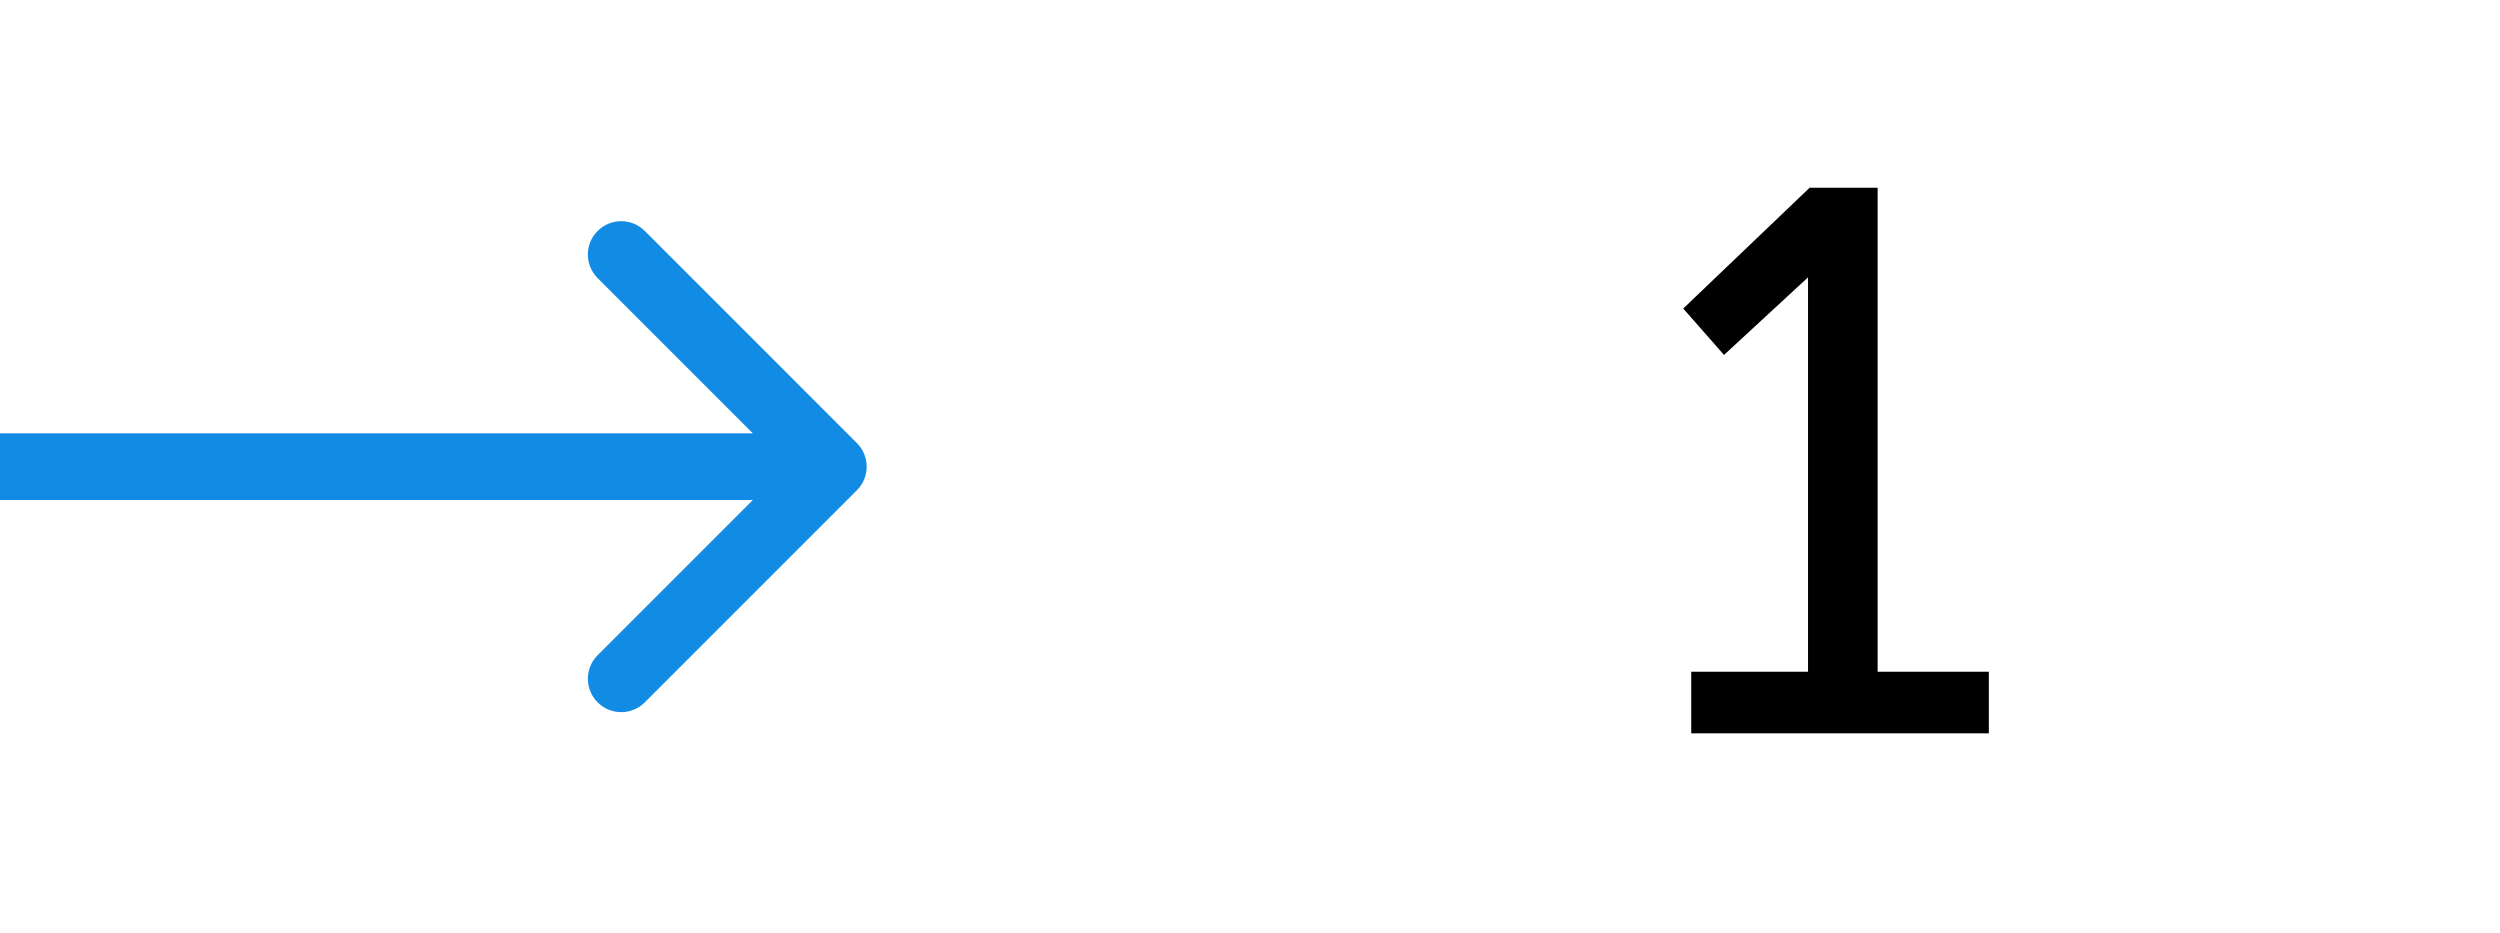
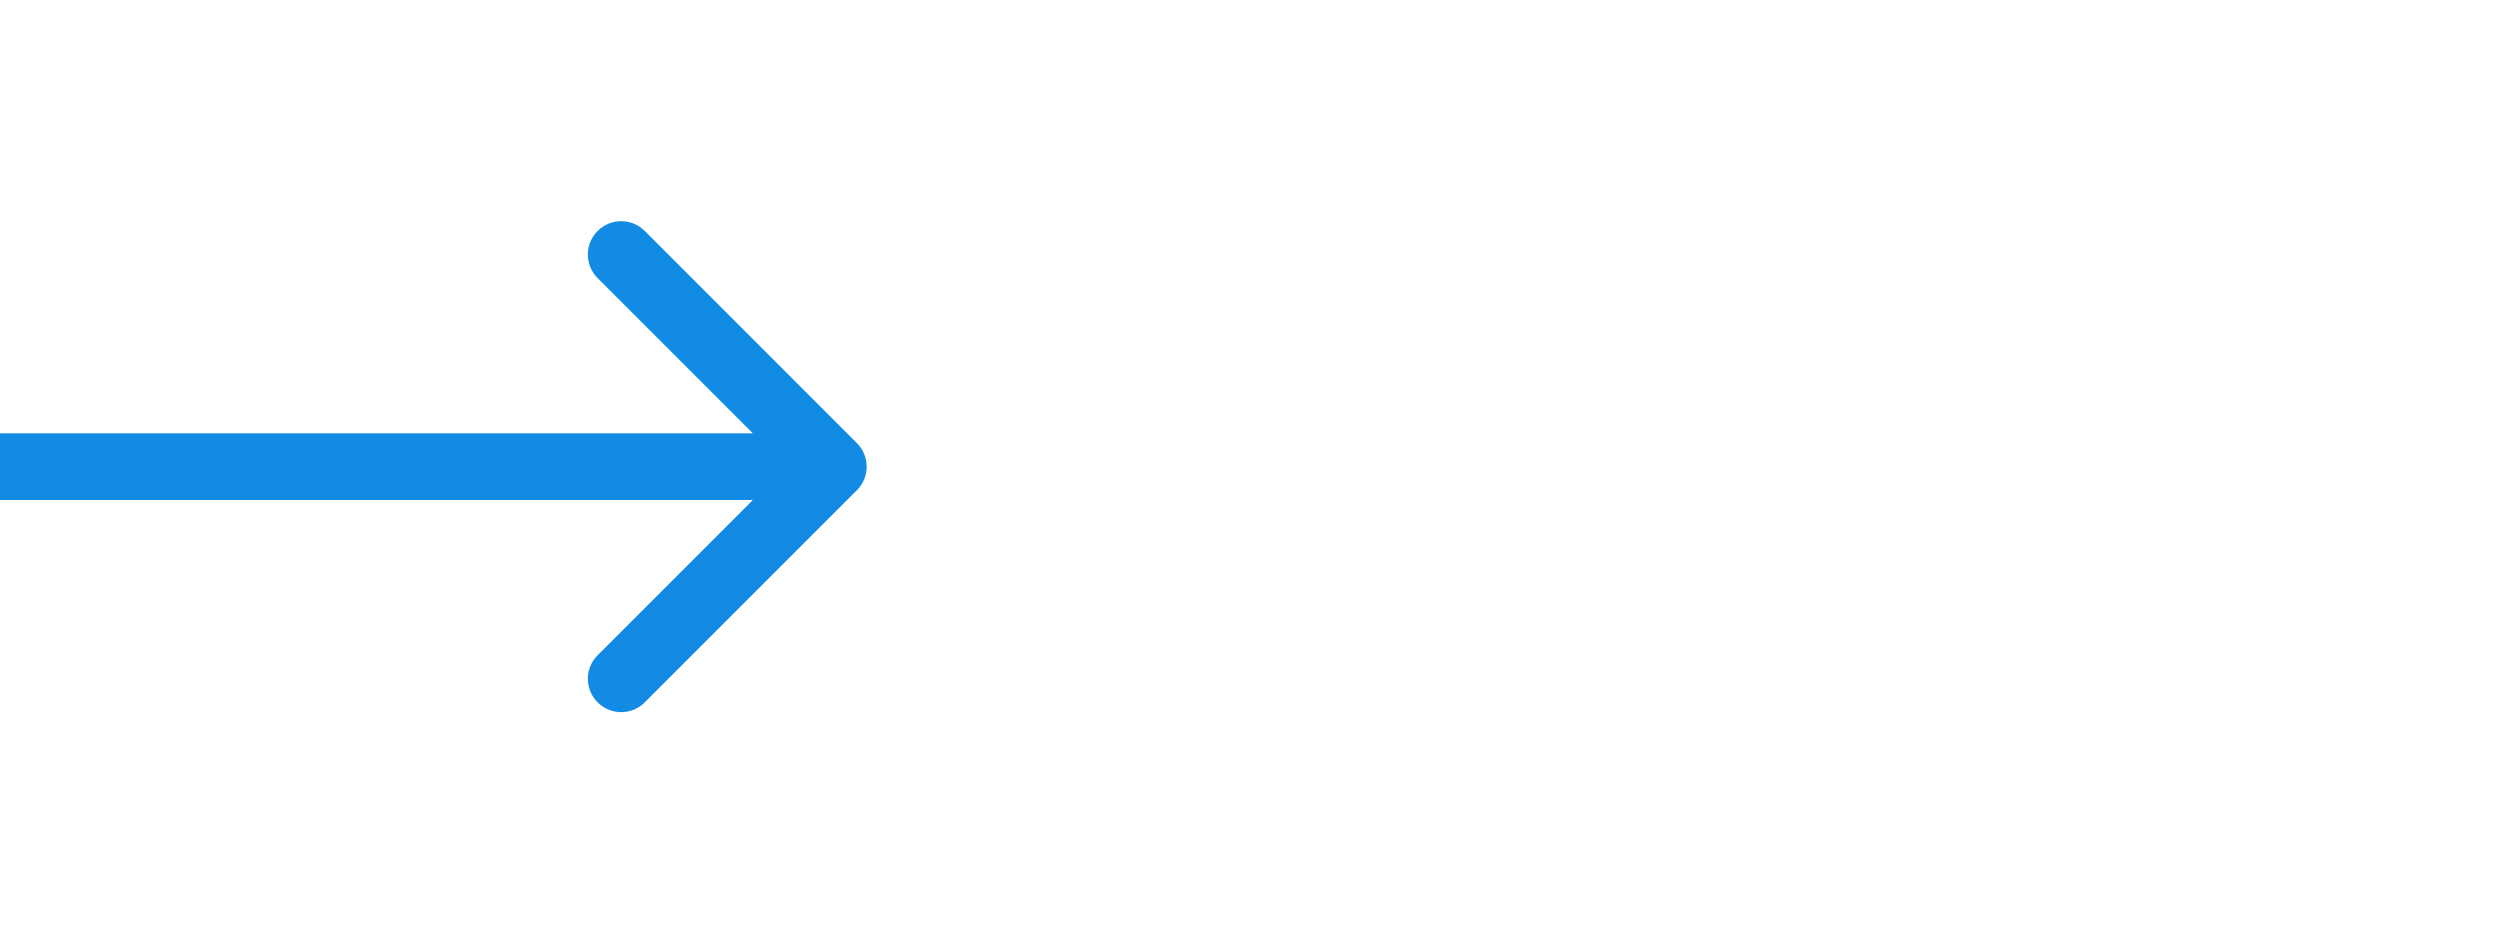
<svg xmlns="http://www.w3.org/2000/svg" width="75" height="28" viewBox="0 0 75 28" fill="none">
  <path d="M25.707 14.707C26.098 14.317 26.098 13.683 25.707 13.293L19.343 6.929C18.953 6.538 18.32 6.538 17.929 6.929C17.538 7.319 17.538 7.953 17.929 8.343L23.586 14L17.929 19.657C17.538 20.047 17.538 20.68 17.929 21.071C18.32 21.462 18.953 21.462 19.343 21.071L25.707 14.707ZM0 15H25V13H0V15Z" fill="#118BE3" />
-   <path d="M54.241 20.152V8.32L51.721 10.648L50.497 9.256L54.289 5.632H56.329V20.152H59.665V22H50.737V20.152H54.241Z" fill="black" />
</svg>